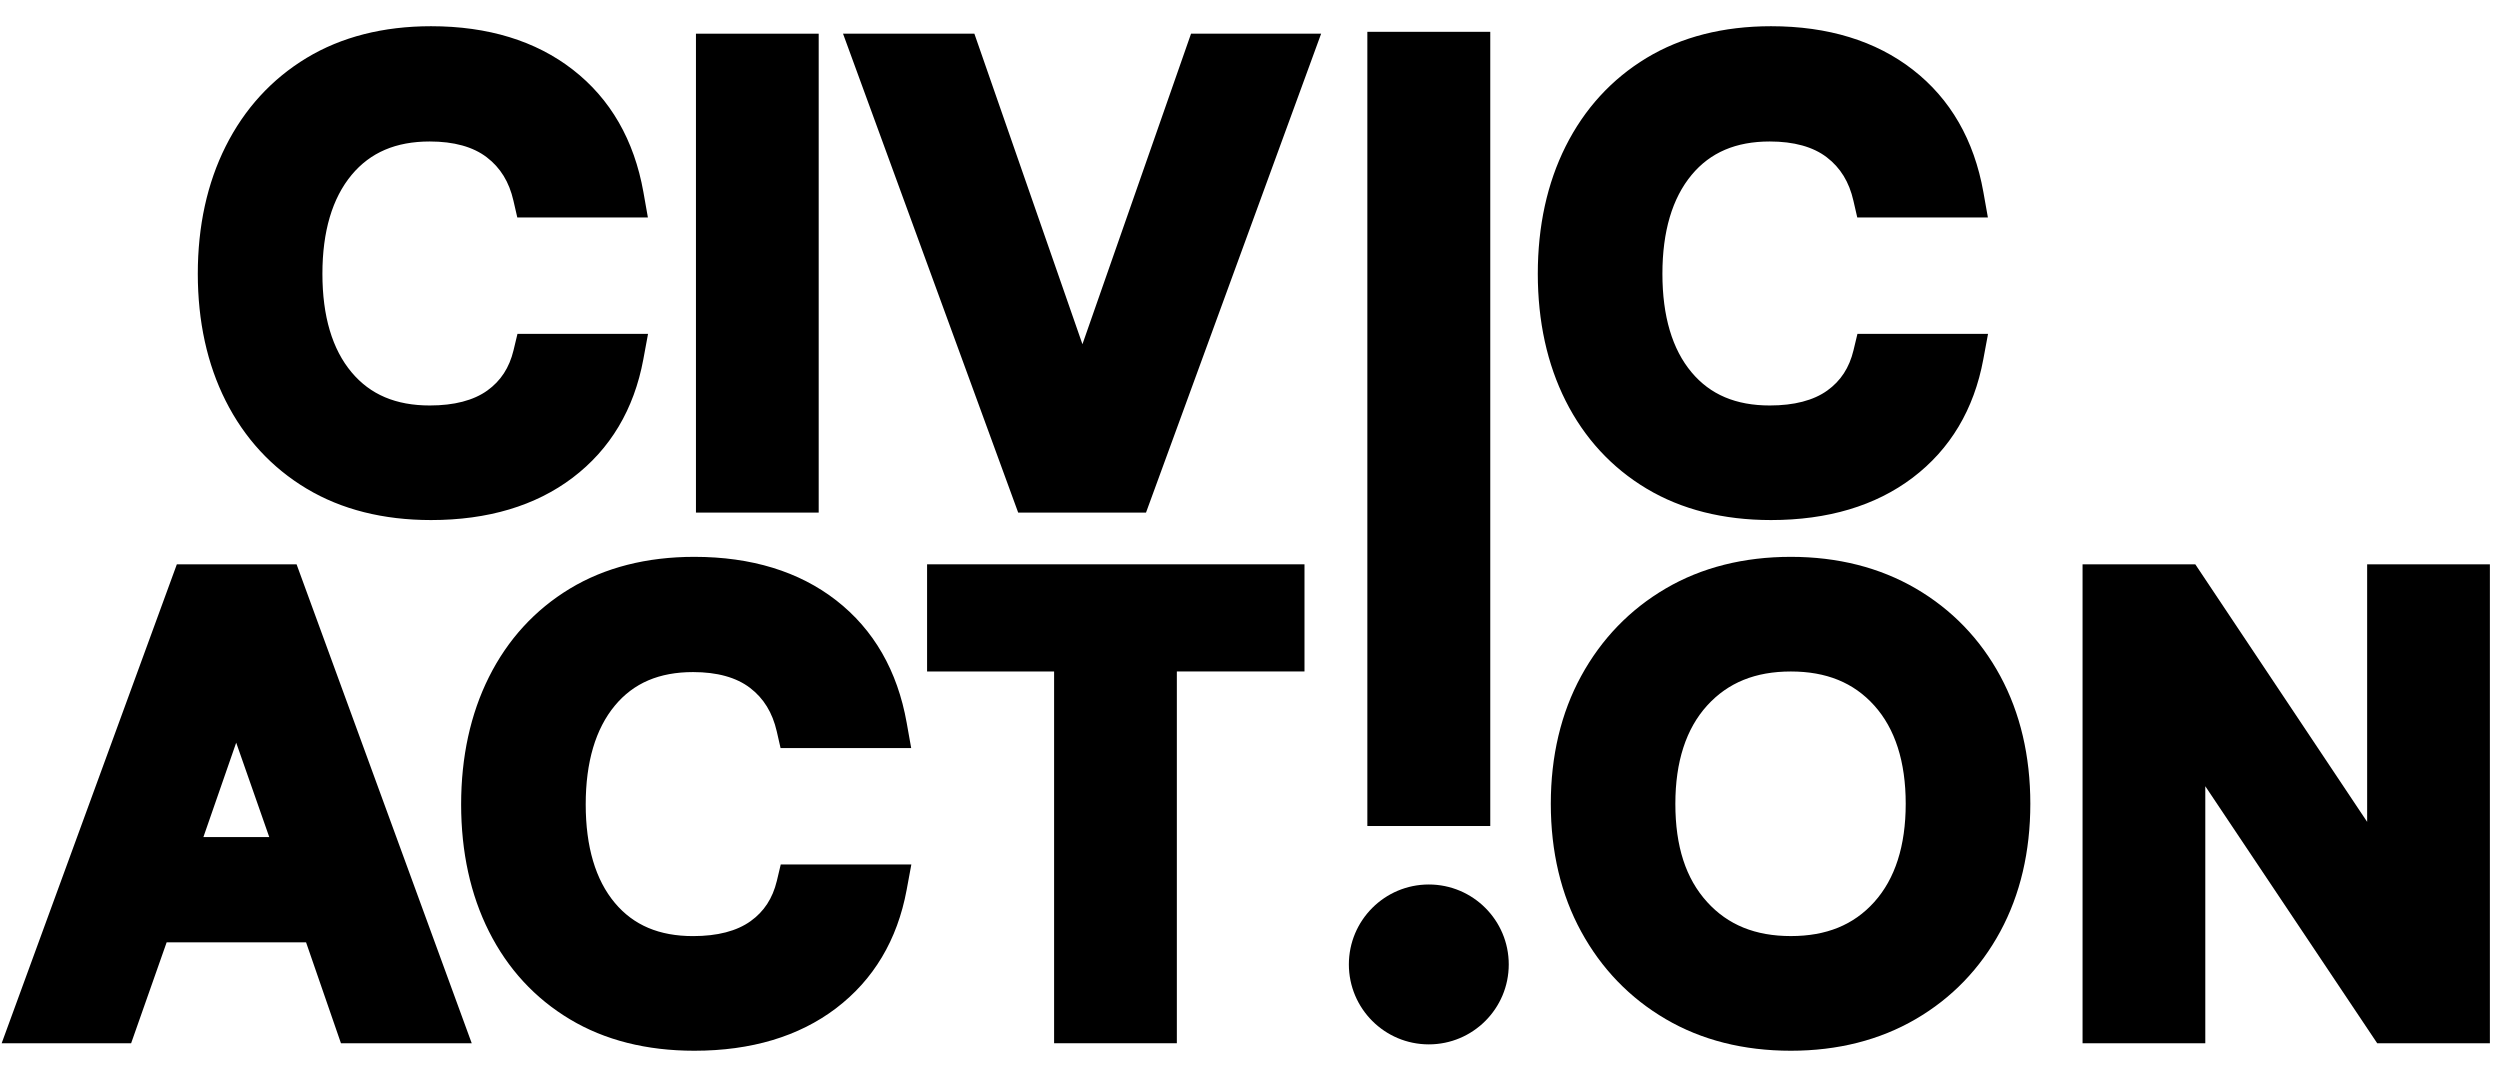
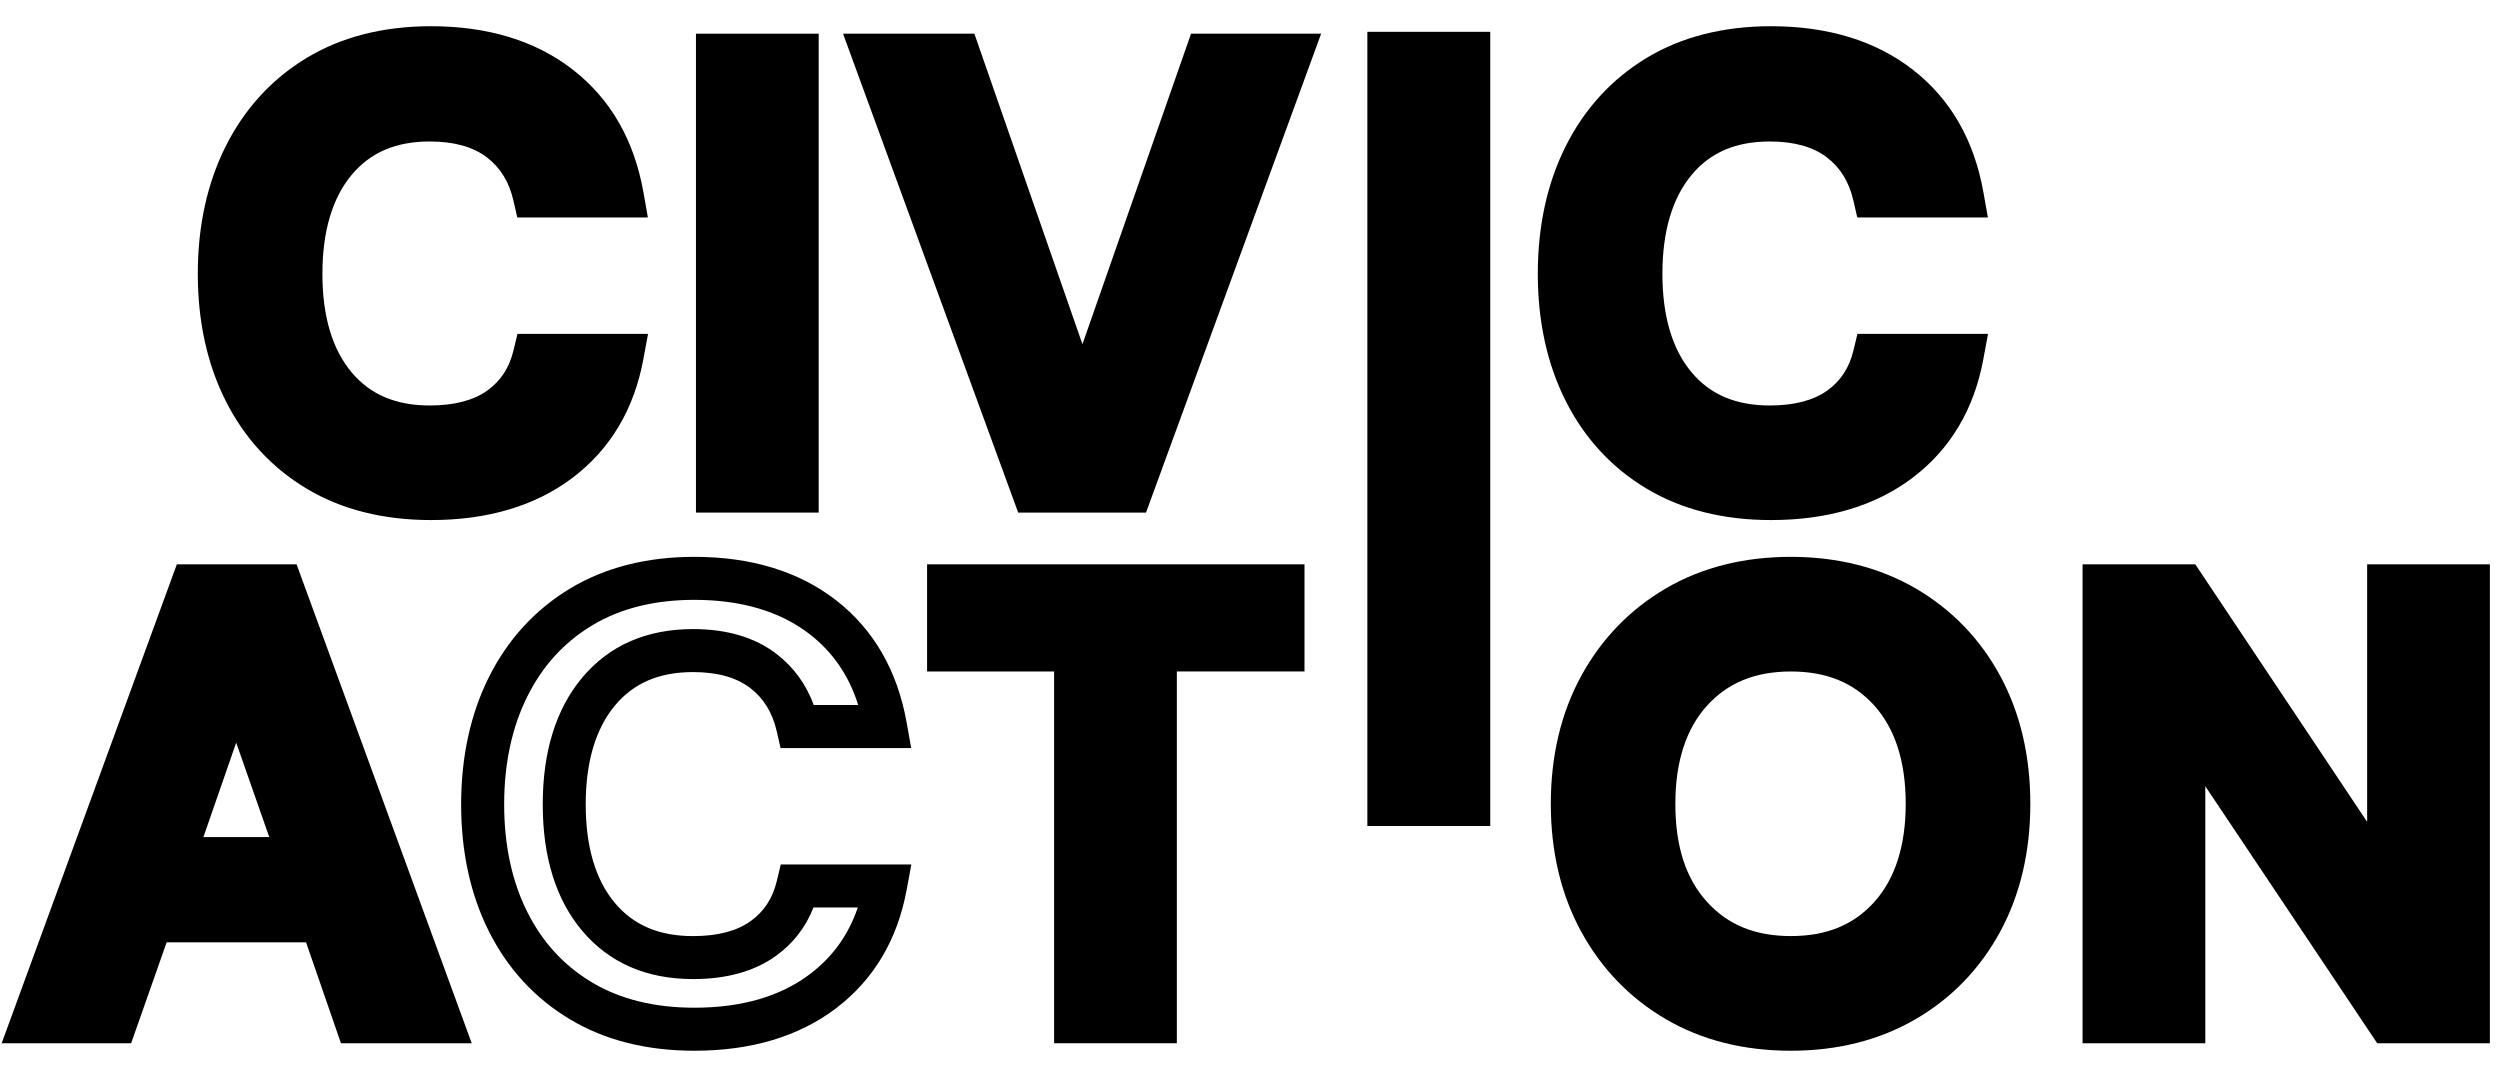
<svg xmlns="http://www.w3.org/2000/svg" width="84" height="36" viewBox="0 0 84 36" fill="none">
  <path d="M14.483 16.752C13.004 16.752 11.734 16.435 10.675 15.8C9.614 15.165 8.799 14.279 8.227 13.142C7.655 12.005 7.369 10.69 7.369 9.198C7.369 7.705 7.655 6.387 8.227 5.243C8.799 4.1 9.614 3.207 10.675 2.565C11.734 1.924 13.004 1.603 14.483 1.603C16.24 1.603 17.681 2.039 18.803 2.91C19.926 3.782 20.627 5.006 20.907 6.582H17.957C17.776 5.787 17.388 5.163 16.795 4.71C16.202 4.257 15.417 4.03 14.441 4.03C13.088 4.03 12.028 4.49 11.261 5.41C10.494 6.331 10.11 7.594 10.11 9.198C10.11 10.802 10.494 12.061 11.261 12.975C12.028 13.888 13.088 14.345 14.441 14.345C15.417 14.345 16.202 14.133 16.795 13.707C17.388 13.282 17.775 12.692 17.957 11.939H20.907C20.628 13.446 19.926 14.625 18.803 15.475C17.68 16.326 16.24 16.752 14.483 16.752Z" fill="black" />
  <path d="M14.483 17.474C12.877 17.474 11.471 17.119 10.303 16.419C9.13 15.716 8.214 14.723 7.582 13.467C6.961 12.235 6.646 10.798 6.646 9.198C6.646 7.599 6.96 6.159 7.581 4.92C8.213 3.658 9.127 2.658 10.301 1.947C11.471 1.24 12.878 0.881 14.483 0.881C16.397 0.881 18 1.372 19.247 2.341C20.511 3.322 21.308 4.707 21.619 6.457L21.769 7.307H17.381L17.252 6.745C17.109 6.114 16.815 5.636 16.356 5.285C15.895 4.932 15.251 4.754 14.441 4.754C13.303 4.754 12.445 5.121 11.816 5.875C11.164 6.658 10.833 7.777 10.833 9.2C10.833 10.622 11.163 11.736 11.815 12.511C12.443 13.26 13.303 13.624 14.441 13.624C15.259 13.624 15.909 13.455 16.374 13.122C16.825 12.798 17.113 12.356 17.254 11.772L17.387 11.218H21.774L21.616 12.073C21.304 13.755 20.505 15.094 19.239 16.053C17.994 16.995 16.393 17.474 14.483 17.474ZM14.483 2.326C13.145 2.326 11.99 2.614 11.049 3.184C10.099 3.758 9.387 4.538 8.874 5.567C8.354 6.604 8.092 7.826 8.092 9.199C8.092 10.57 8.354 11.789 8.873 12.818C9.387 13.84 10.098 14.612 11.046 15.18C11.987 15.744 13.143 16.029 14.483 16.029C16.072 16.029 17.379 15.649 18.368 14.899C19.129 14.322 19.66 13.585 19.976 12.662H18.486C18.224 13.329 17.799 13.878 17.217 14.295C16.501 14.808 15.568 15.068 14.441 15.068C12.87 15.068 11.615 14.52 10.707 13.439C9.832 12.397 9.387 10.97 9.387 9.199C9.387 7.428 9.831 5.998 10.706 4.949C11.613 3.861 12.87 3.308 14.441 3.308C15.575 3.308 16.515 3.587 17.233 4.136C17.813 4.58 18.236 5.159 18.495 5.86H19.989C19.674 4.867 19.137 4.084 18.361 3.481C17.372 2.715 16.067 2.326 14.483 2.326Z" fill="black" />
  <path d="M24.108 16.5V1.854H26.786V16.5H24.108Z" fill="black" />
  <path d="M27.508 17.223H23.384V1.132H27.508V17.223ZM24.83 15.777H26.063V2.577H24.83V15.777Z" fill="black" />
  <path d="M34.716 16.5L29.359 1.854H32.225L36.368 13.759L40.532 1.854H43.357L38.001 16.5H34.716Z" fill="black" />
  <path d="M38.506 17.223H34.211L28.326 1.132H32.739L36.37 11.566L40.019 1.132H44.39L38.506 17.223ZM36.428 15.777H37.495L42.323 2.577H41.045L36.428 15.777ZM35.221 15.777H36.306L31.712 2.577H30.393L35.221 15.777Z" fill="black" />
  <path d="M46.669 27.029V1.795H49.347V27.029H46.669Z" fill="black" />
  <path d="M50.073 27.754H45.943V1.069H50.073V27.754ZM47.395 26.303H48.622V2.521H47.395V26.303Z" fill="black" />
  <path d="M59.506 16.752C58.028 16.752 56.758 16.435 55.698 15.8C54.638 15.165 53.822 14.279 53.25 13.142C52.678 12.005 52.392 10.69 52.392 9.198C52.392 7.705 52.678 6.387 53.25 5.243C53.822 4.1 54.638 3.207 55.698 2.565C56.758 1.924 58.028 1.603 59.506 1.603C61.263 1.603 62.704 2.039 63.827 2.91C64.95 3.782 65.65 5.006 65.93 6.582H62.98C62.799 5.787 62.412 5.163 61.819 4.71C61.226 4.257 60.441 4.03 59.465 4.03C58.111 4.03 57.052 4.49 56.284 5.41C55.517 6.331 55.133 7.594 55.133 9.198C55.133 10.802 55.517 12.061 56.284 12.975C57.052 13.888 58.111 14.345 59.465 14.345C60.441 14.345 61.226 14.133 61.819 13.707C62.412 13.282 62.798 12.692 62.98 11.939H65.93C65.651 13.446 64.95 14.625 63.827 15.475C62.703 16.326 61.263 16.752 59.506 16.752Z" fill="black" />
  <path d="M59.506 17.474C57.901 17.474 56.495 17.119 55.327 16.419C54.153 15.716 53.237 14.723 52.605 13.467C51.985 12.235 51.67 10.798 51.67 9.198C51.67 7.599 51.984 6.159 52.604 4.92C53.236 3.658 54.15 2.658 55.324 1.947C56.495 1.24 57.902 0.881 59.507 0.881C61.42 0.881 63.023 1.372 64.27 2.341C65.534 3.322 66.331 4.707 66.642 6.457L66.793 7.307H62.404L62.275 6.745C62.132 6.114 61.838 5.636 61.38 5.285C60.919 4.932 60.274 4.754 59.465 4.754C58.327 4.754 57.468 5.121 56.84 5.875C56.188 6.658 55.857 7.777 55.857 9.2C55.857 10.622 56.187 11.736 56.838 12.511C57.466 13.26 58.326 13.624 59.465 13.624C60.282 13.624 60.933 13.455 61.397 13.122C61.849 12.798 62.136 12.356 62.277 11.772L62.41 11.218H66.798L66.639 12.073C66.328 13.755 65.528 15.095 64.263 16.053C63.017 16.995 61.417 17.474 59.506 17.474ZM59.506 2.326C58.169 2.326 57.013 2.614 56.072 3.184C55.123 3.758 54.411 4.538 53.897 5.567C53.378 6.604 53.115 7.826 53.115 9.199C53.115 10.57 53.378 11.789 53.896 12.818C54.41 13.84 55.121 14.612 56.07 15.18C57.01 15.744 58.167 16.029 59.507 16.029C61.095 16.029 62.402 15.649 63.391 14.899C64.153 14.322 64.683 13.585 64.999 12.662H63.509C63.247 13.329 62.822 13.878 62.24 14.295C61.525 14.808 60.591 15.068 59.465 15.068C57.894 15.068 56.638 14.52 55.731 13.439C54.855 12.397 54.411 10.97 54.411 9.199C54.411 7.428 54.854 5.998 55.729 4.949C56.636 3.861 57.893 3.308 59.465 3.308C60.598 3.308 61.538 3.587 62.257 4.136C62.837 4.58 63.259 5.159 63.518 5.86H65.012C64.697 4.867 64.16 4.084 63.384 3.481C62.395 2.715 61.091 2.326 59.506 2.326Z" fill="black" />
  <path d="M1.09 34.331L6.447 19.685H9.46L14.817 34.331H11.971L10.799 30.941H5.086L3.894 34.331H1.09ZM5.819 28.849H10.066L7.932 22.76L5.819 28.849Z" fill="black" />
  <path d="M15.85 35.053H11.456L10.284 31.663H5.599L4.406 35.053H0.056L5.942 18.961H9.965L15.85 35.053ZM12.486 33.608H13.783L8.955 20.407H6.952L2.124 33.608H3.383L4.575 30.218H11.313L12.486 33.608ZM11.085 29.572H4.803L7.929 20.567L11.085 29.572ZM6.834 28.126H9.047L7.936 24.954L6.834 28.126Z" fill="black" />
-   <path d="M23.33 34.581C21.852 34.581 20.582 34.264 19.523 33.629C18.462 32.995 17.646 32.108 17.074 30.972C16.502 29.835 16.216 28.52 16.216 27.027C16.216 25.535 16.502 24.217 17.074 23.073C17.646 21.93 18.462 21.036 19.523 20.395C20.582 19.753 21.852 19.432 23.33 19.432C25.088 19.432 26.528 19.869 27.651 20.74C28.774 21.612 29.474 22.836 29.754 24.412H26.805C26.623 23.616 26.236 22.993 25.643 22.539C25.05 22.086 24.265 21.859 23.289 21.859C21.936 21.859 20.876 22.319 20.109 23.24C19.341 24.16 18.958 25.423 18.958 27.027C18.958 28.632 19.341 29.891 20.109 30.804C20.876 31.718 21.936 32.175 23.289 32.175C24.265 32.175 25.05 31.962 25.643 31.537C26.236 31.111 26.622 30.522 26.805 29.769H29.754C29.475 31.275 28.774 32.454 27.651 33.304C26.528 34.156 25.088 34.581 23.33 34.581Z" fill="black" />
  <path d="M23.33 35.305C21.725 35.305 20.319 34.95 19.151 34.249C17.976 33.546 17.06 32.553 16.429 31.297C15.809 30.065 15.494 28.628 15.494 27.028C15.494 25.429 15.808 23.99 16.428 22.75C17.059 21.488 17.975 20.488 19.148 19.778C20.319 19.07 21.726 18.71 23.33 18.71C25.243 18.71 26.847 19.201 28.094 20.17C29.357 21.152 30.155 22.537 30.465 24.287L30.616 25.135H26.227L26.099 24.574C25.954 23.943 25.661 23.465 25.203 23.114C24.742 22.761 24.098 22.582 23.288 22.582C22.15 22.582 21.291 22.949 20.663 23.704C20.011 24.487 19.68 25.605 19.68 27.028C19.68 28.45 20.01 29.565 20.661 30.34C21.29 31.089 22.149 31.453 23.288 31.453C24.106 31.453 24.756 31.284 25.221 30.95C25.672 30.627 25.96 30.185 26.101 29.601L26.233 29.047H30.621L30.463 29.901C30.151 31.584 29.351 32.922 28.086 33.882C26.841 34.825 25.241 35.305 23.33 35.305ZM23.33 20.155C21.993 20.155 20.837 20.444 19.896 21.013C18.947 21.588 18.235 22.368 17.721 23.396C17.202 24.433 16.94 25.655 16.94 27.028C16.94 28.4 17.202 29.618 17.72 30.648C18.234 31.669 18.945 32.442 19.894 33.01C20.835 33.574 21.991 33.859 23.331 33.859C24.92 33.859 26.226 33.479 27.215 32.729C27.977 32.152 28.507 31.415 28.823 30.491H27.333C27.071 31.159 26.646 31.706 26.064 32.123C25.349 32.636 24.415 32.897 23.29 32.897C21.719 32.897 20.463 32.349 19.556 31.268C18.68 30.225 18.236 28.799 18.236 27.027C18.236 25.257 18.68 23.827 19.554 22.778C20.462 21.689 21.718 21.137 23.29 21.137C24.423 21.137 25.363 21.416 26.082 21.965C26.662 22.408 27.084 22.987 27.343 23.689H28.837C28.522 22.697 27.985 21.914 27.209 21.311C26.219 20.544 24.915 20.155 23.33 20.155Z" fill="black" />
  <path d="M36.142 34.331V21.84H31.873V19.685H43.108V21.84H38.819V34.331H36.142Z" fill="black" />
  <path d="M39.542 35.053H35.418V22.562H31.15V18.961H43.831V22.561H39.542V35.053ZM36.864 33.608H38.097V21.116H42.386V20.406H32.596V21.116H36.864V33.608Z" fill="black" />
  <path d="M60.173 34.581C58.709 34.581 57.428 34.261 56.334 33.618C55.238 32.977 54.381 32.088 53.761 30.951C53.139 29.814 52.83 28.5 52.83 27.007C52.83 25.515 53.14 24.2 53.761 23.063C54.381 21.926 55.239 21.037 56.334 20.396C57.428 19.754 58.709 19.433 60.173 19.433C61.623 19.433 62.9 19.754 64.002 20.396C65.104 21.037 65.962 21.927 66.575 23.063C67.189 24.2 67.496 25.515 67.496 27.007C67.496 28.5 67.189 29.814 66.575 30.951C65.961 32.088 65.103 32.978 64.002 33.618C62.9 34.261 61.623 34.581 60.173 34.581ZM60.173 32.175C61.568 32.175 62.68 31.715 63.51 30.794C64.34 29.874 64.755 28.611 64.755 27.007C64.755 25.403 64.34 24.141 63.51 23.22C62.68 22.299 61.568 21.839 60.173 21.839C58.779 21.839 57.663 22.299 56.826 23.22C55.989 24.14 55.57 25.403 55.57 27.007C55.57 28.611 55.989 29.873 56.826 30.794C57.663 31.715 58.779 32.175 60.173 32.175Z" fill="black" />
  <path d="M60.173 35.305C58.585 35.305 57.171 34.947 55.969 34.242C54.764 33.538 53.807 32.547 53.126 31.298C52.45 30.06 52.107 28.617 52.107 27.008C52.107 25.4 52.45 23.956 53.126 22.717C53.807 21.469 54.764 20.478 55.969 19.773C57.172 19.068 58.586 18.71 60.173 18.71C61.746 18.71 63.157 19.068 64.366 19.771C65.578 20.477 66.537 21.469 67.212 22.72C67.88 23.959 68.219 25.401 68.219 27.007C68.219 28.614 67.88 30.056 67.212 31.294C66.536 32.545 65.578 33.538 64.366 34.243C63.157 34.947 61.747 35.305 60.173 35.305ZM60.173 20.155C58.846 20.155 57.678 20.446 56.699 21.019C55.723 21.59 54.948 22.394 54.394 23.409C53.836 24.433 53.551 25.644 53.551 27.007C53.551 28.37 53.835 29.581 54.393 30.605C54.948 31.62 55.723 32.423 56.698 32.995C57.676 33.568 58.844 33.858 60.172 33.858C61.487 33.858 62.653 33.568 63.638 32.994C64.618 32.423 65.392 31.621 65.939 30.607C66.493 29.583 66.772 28.371 66.772 27.006C66.772 25.642 66.492 24.43 65.938 23.405C65.391 22.392 64.616 21.59 63.637 21.02C62.653 20.447 61.487 20.155 60.173 20.155ZM60.173 32.898C58.572 32.898 57.267 32.354 56.291 31.28C55.333 30.226 54.847 28.789 54.847 27.007C54.847 25.225 55.333 23.787 56.291 22.734C57.267 21.66 58.572 21.116 60.173 21.116C61.775 21.116 63.078 21.661 64.047 22.736C64.996 23.79 65.478 25.227 65.478 27.007C65.478 28.787 64.996 30.224 64.047 31.278C63.078 32.353 61.775 32.898 60.173 32.898ZM60.173 22.562C58.981 22.562 58.06 22.936 57.36 23.706C56.651 24.486 56.292 25.596 56.292 27.007C56.292 28.438 56.642 29.518 57.36 30.308C58.059 31.078 58.98 31.452 60.173 31.452C61.365 31.452 62.281 31.079 62.973 30.31C63.676 29.53 64.032 28.419 64.032 27.006C64.032 25.594 63.676 24.482 62.973 23.703C62.281 22.935 61.365 22.562 60.173 22.562Z" fill="black" />
  <path d="M70.698 34.331V19.685H73.376L80.259 30V19.685H82.937V34.331H80.259L73.376 24.036V34.331H70.698Z" fill="black" />
  <path d="M83.661 35.053H79.874L74.098 26.417V35.053H69.974V18.961H73.762L79.536 27.614V18.961H83.66V35.053H83.661ZM80.646 33.608H82.215V20.407H80.982V32.384L72.989 20.407H71.42V33.608H72.653V21.656L80.646 33.608Z" fill="black" />
-   <path d="M48.008 35.091C49.491 35.091 50.694 33.888 50.694 32.405C50.694 30.922 49.491 29.719 48.008 29.719C46.525 29.719 45.322 30.922 45.322 32.405C45.322 33.888 46.525 35.091 48.008 35.091Z" fill="black" />
</svg>